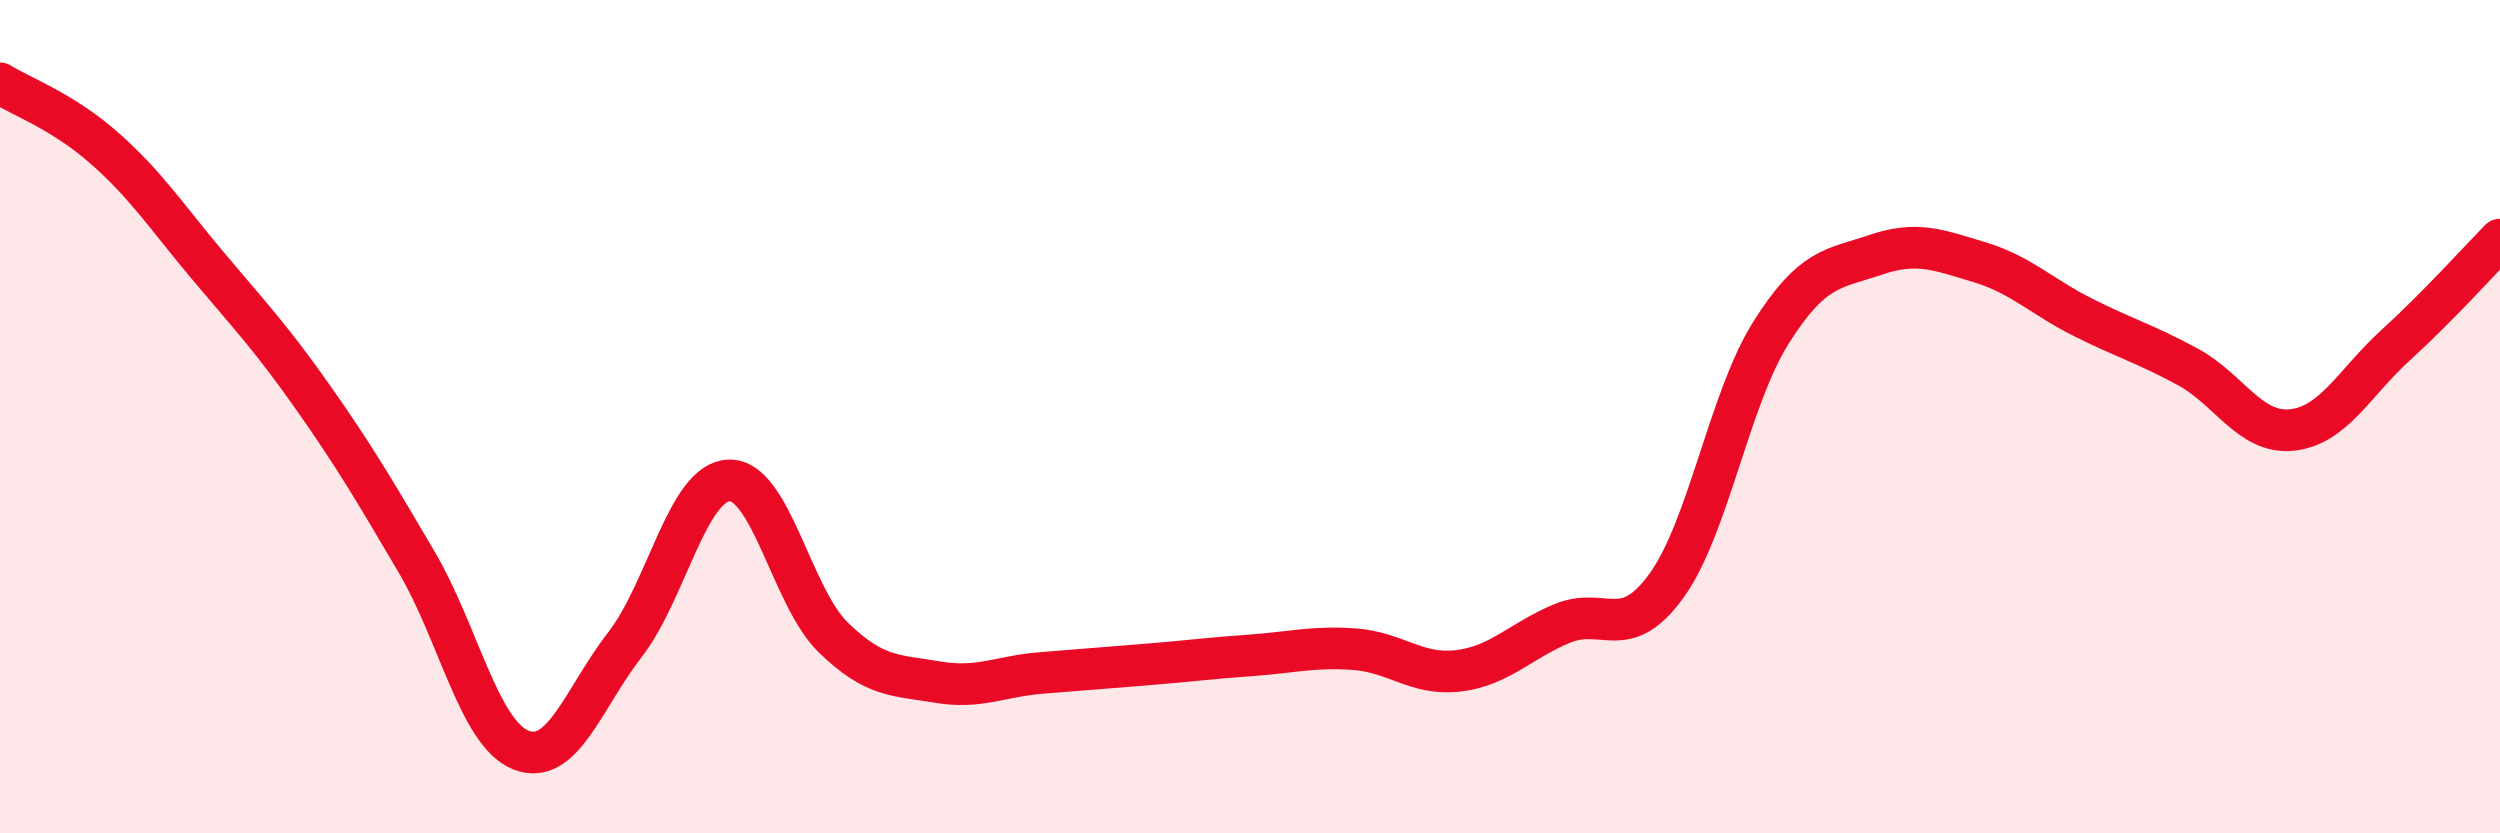
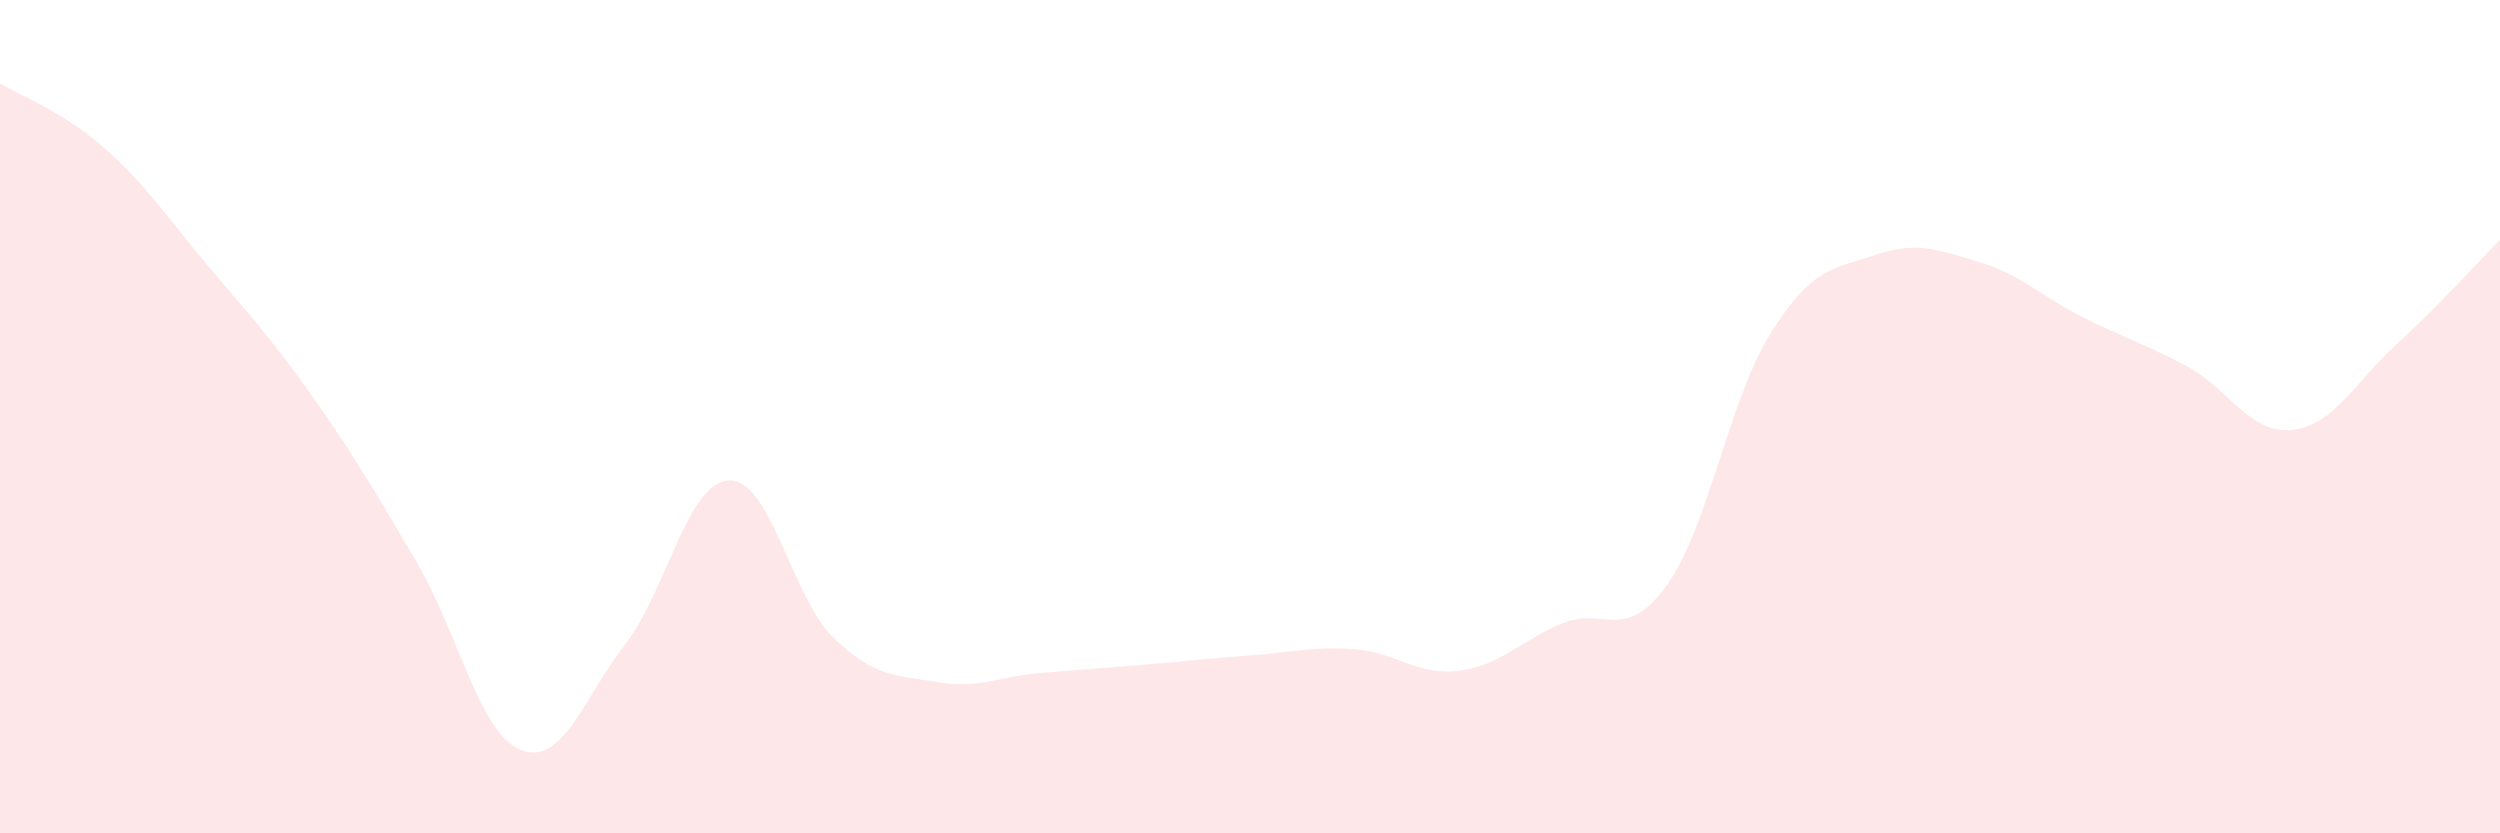
<svg xmlns="http://www.w3.org/2000/svg" width="60" height="20" viewBox="0 0 60 20">
  <path d="M 0,2 C 0.5,2.31 1.5,2.67 2.5,3.55 C 3.5,4.43 4,5.2 5,6.39 C 6,7.58 6.5,8.1 7.5,9.52 C 8.5,10.94 9,11.79 10,13.49 C 11,15.19 11.5,17.6 12.5,18 C 13.5,18.4 14,16.76 15,15.47 C 16,14.18 16.5,11.56 17.5,11.53 C 18.5,11.5 19,14.33 20,15.3 C 21,16.27 21.5,16.2 22.5,16.37 C 23.5,16.54 24,16.23 25,16.15 C 26,16.07 26.5,16.03 27.5,15.95 C 28.5,15.87 29,15.8 30,15.73 C 31,15.66 31.5,15.51 32.5,15.58 C 33.5,15.65 34,16.22 35,16.1 C 36,15.98 36.5,15.37 37.5,14.96 C 38.5,14.55 39,15.44 40,14.05 C 41,12.66 41.5,9.58 42.5,7.99 C 43.5,6.4 44,6.46 45,6.12 C 46,5.78 46.5,5.99 47.5,6.29 C 48.5,6.59 49,7.12 50,7.62 C 51,8.12 51.5,8.26 52.5,8.8 C 53.5,9.34 54,10.42 55,10.32 C 56,10.22 56.5,9.19 57.5,8.28 C 58.5,7.37 59.5,6.26 60,5.75L60 20L0 20Z" fill="#EB0A25" opacity="0.1" stroke-linecap="round" stroke-linejoin="round" />
-   <path d="M 0,2 C 0.5,2.31 1.5,2.67 2.5,3.55 C 3.5,4.43 4,5.2 5,6.39 C 6,7.58 6.5,8.1 7.5,9.52 C 8.5,10.94 9,11.79 10,13.49 C 11,15.19 11.5,17.6 12.5,18 C 13.5,18.4 14,16.76 15,15.47 C 16,14.18 16.5,11.56 17.5,11.53 C 18.5,11.5 19,14.33 20,15.3 C 21,16.27 21.5,16.2 22.5,16.37 C 23.5,16.54 24,16.23 25,16.15 C 26,16.07 26.5,16.03 27.5,15.95 C 28.5,15.87 29,15.8 30,15.73 C 31,15.66 31.5,15.51 32.5,15.58 C 33.5,15.65 34,16.22 35,16.1 C 36,15.98 36.5,15.37 37.5,14.96 C 38.5,14.55 39,15.44 40,14.05 C 41,12.66 41.5,9.58 42.5,7.99 C 43.5,6.4 44,6.46 45,6.12 C 46,5.78 46.5,5.99 47.5,6.29 C 48.5,6.59 49,7.12 50,7.62 C 51,8.12 51.5,8.26 52.5,8.8 C 53.5,9.34 54,10.42 55,10.32 C 56,10.22 56.5,9.19 57.5,8.28 C 58.5,7.37 59.5,6.26 60,5.75" stroke="#EB0A25" stroke-width="1" fill="none" stroke-linecap="round" stroke-linejoin="round" />
</svg>